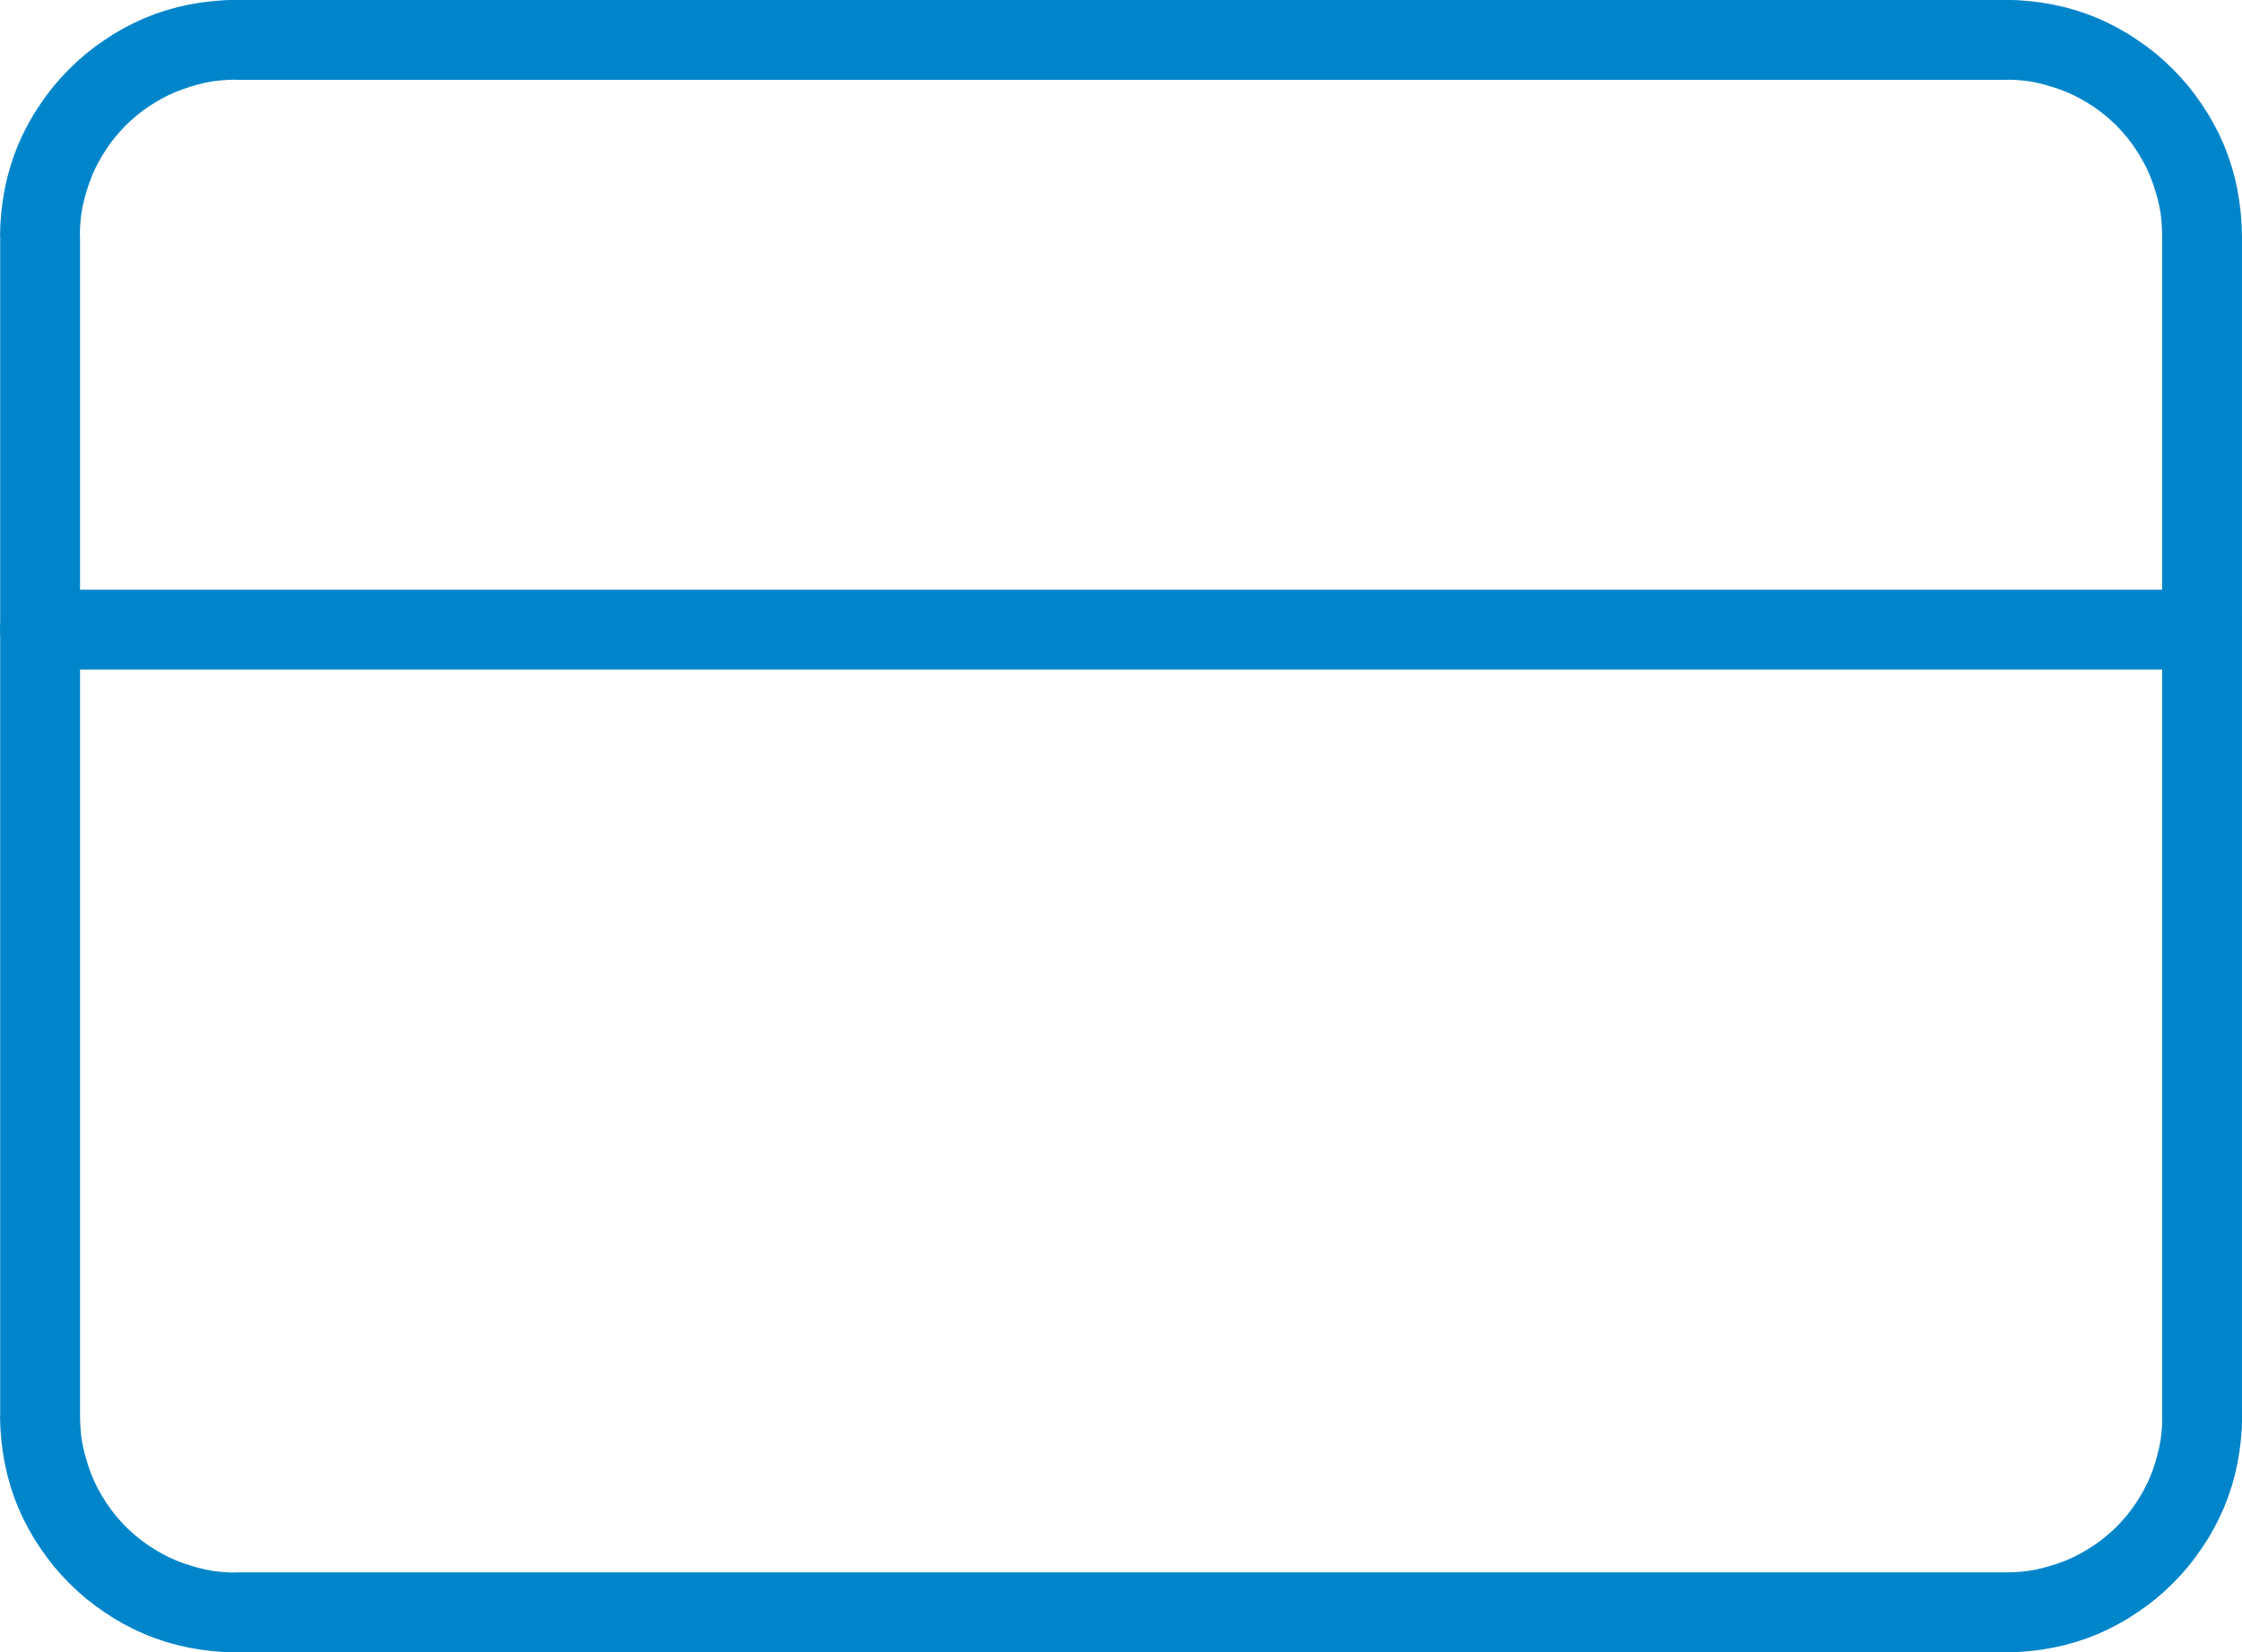
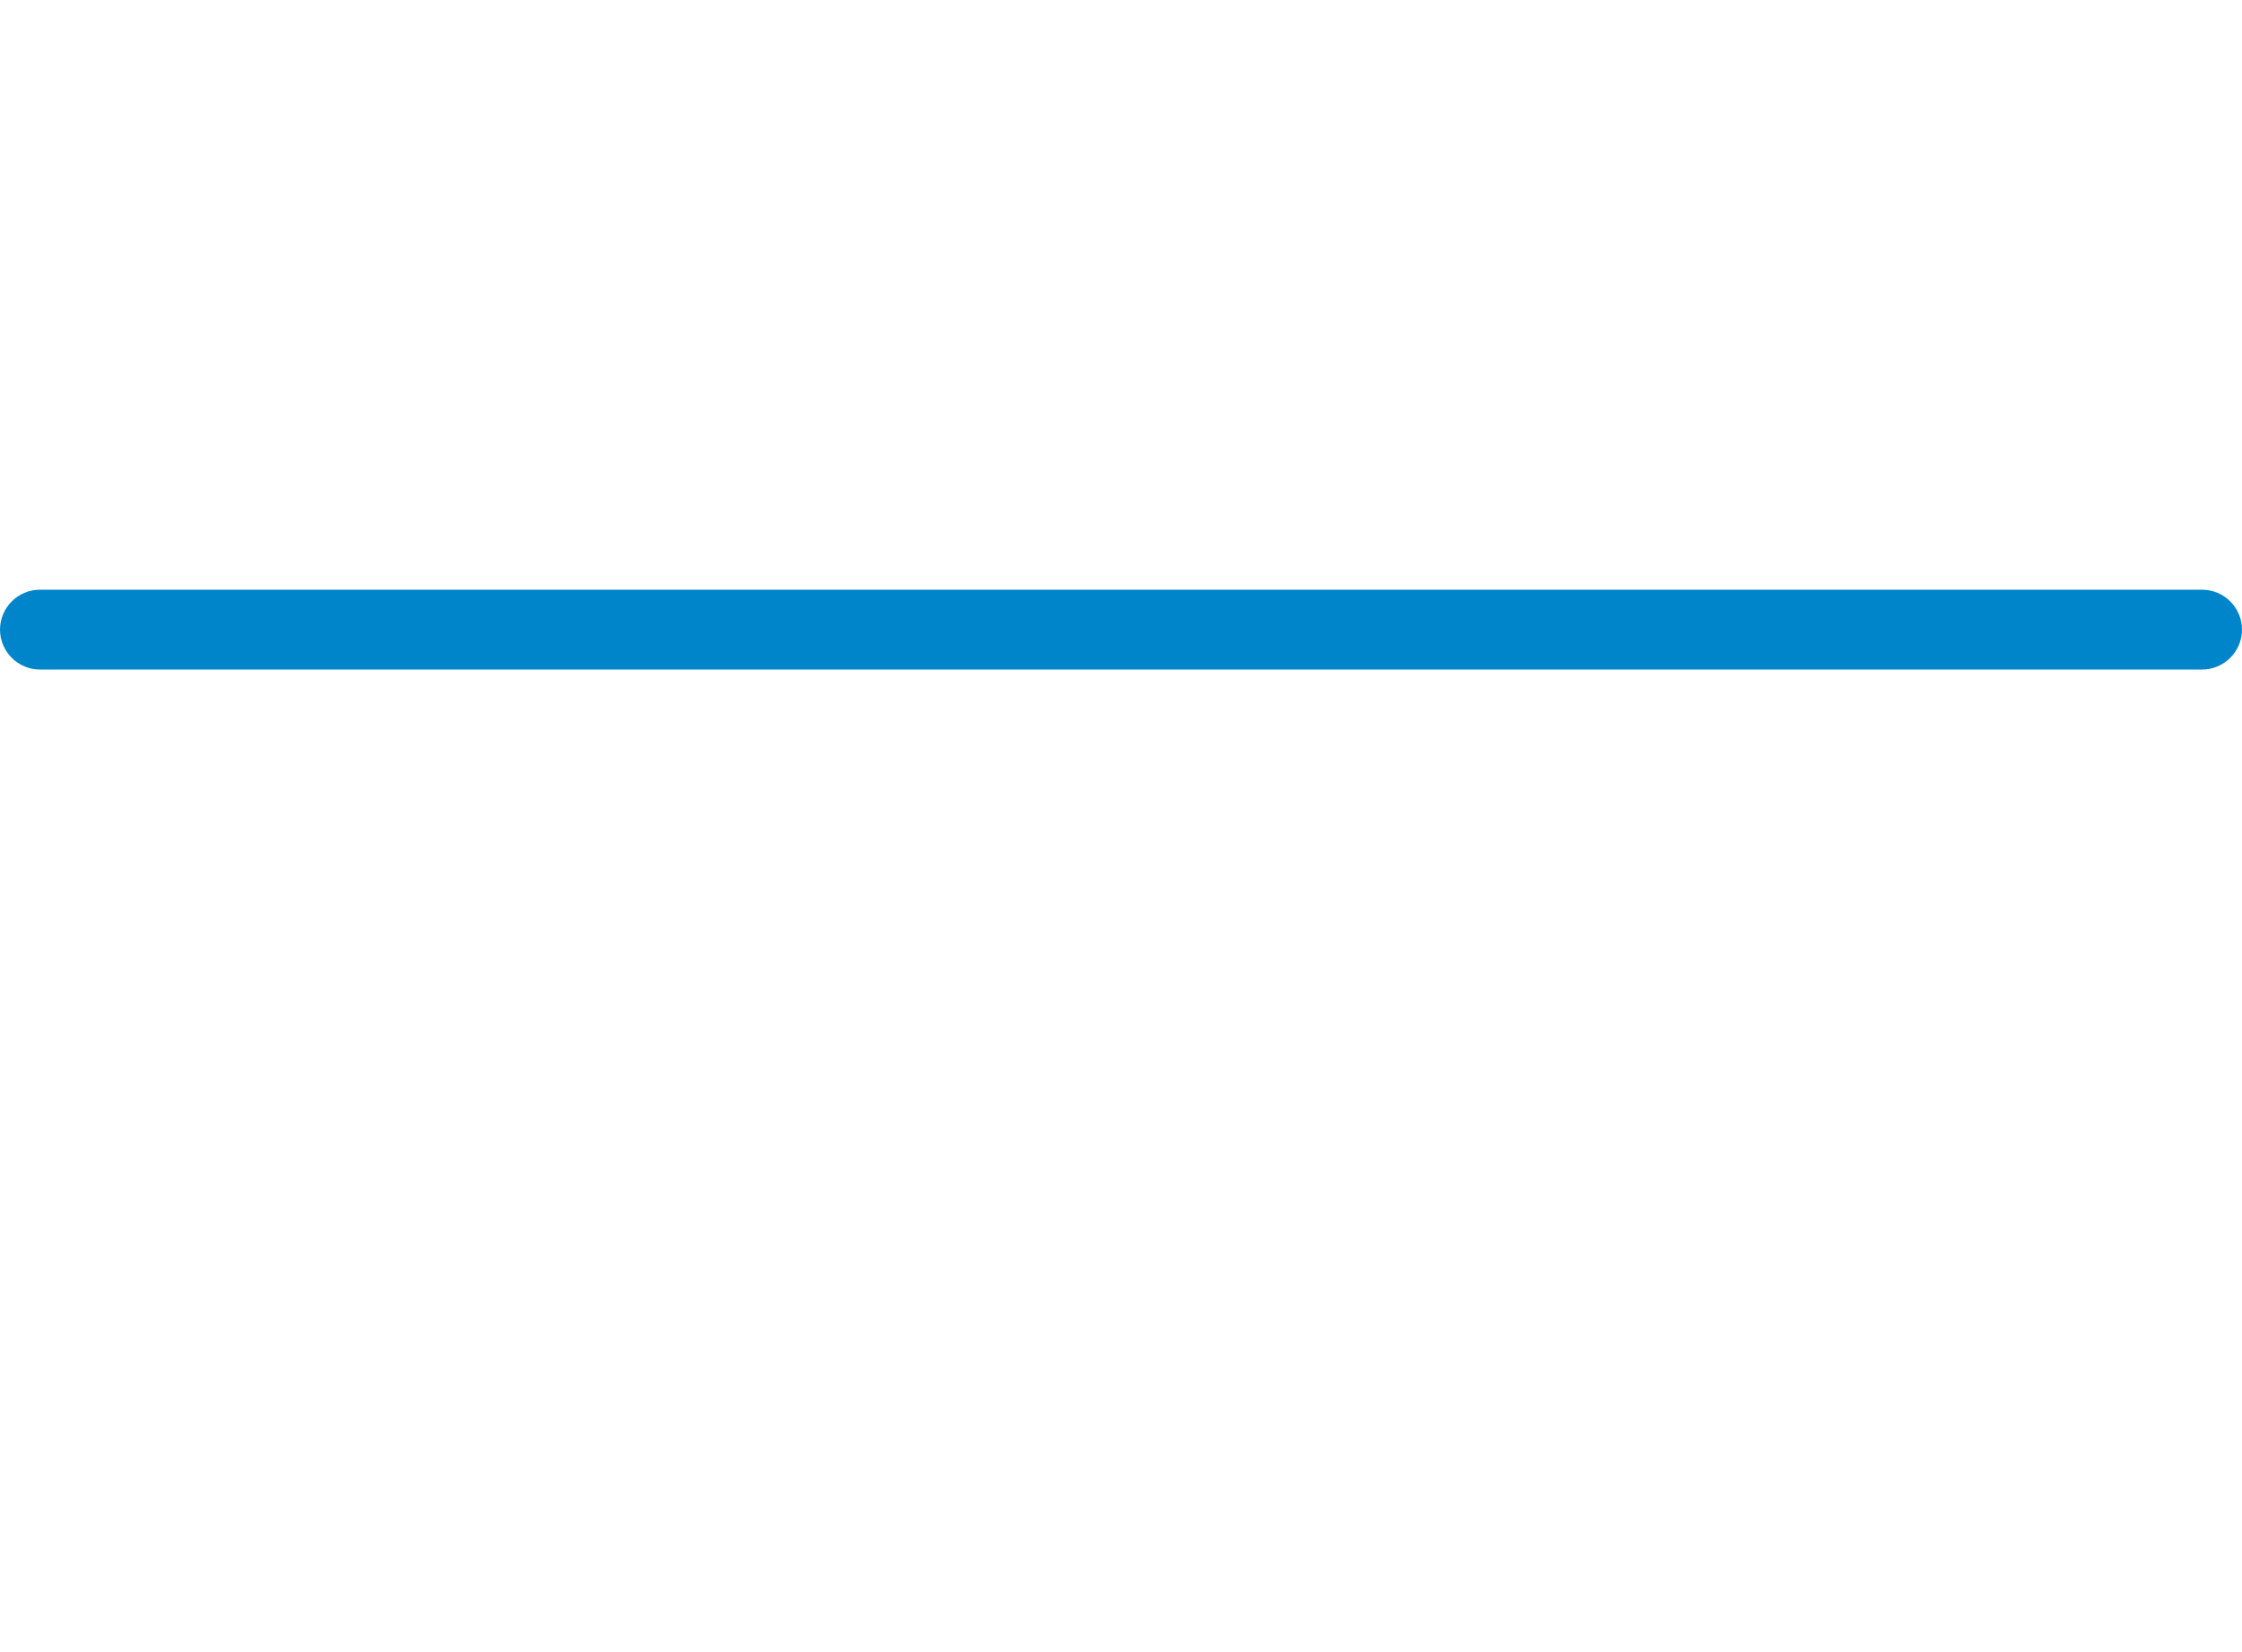
<svg xmlns="http://www.w3.org/2000/svg" xml:space="preserve" width="71.289mm" height="52.539mm" style="shape-rendering:geometricPrecision; text-rendering:geometricPrecision; image-rendering:optimizeQuality; fill-rule:evenodd; clip-rule:evenodd" viewBox="0 0 12243 9023">
  <defs>
    <style type="text/css">  .fil0 {fill:#0085CB;fill-rule:nonzero}  </style>
  </defs>
  <g id="Ebene_x0020_1">
    <g id="_889761552">
      <g>
-         <path class="fil0" d="M10952 436l-9660 0 0 -436 9660 0 0 0 0 436zm0 -436c120,0 218,98 218,218 0,120 -98,218 -218,218l0 -436zm1291 1291l-436 0 0 0 -1 -44 -3 -44 -5 -43 -8 -42 -10 -41 -12 -40 -13 -40 -15 -39 -17 -38 -19 -37 -21 -36 -22 -35 -24 -34 -25 -32 -27 -31 -28 -30 -30 -28 -31 -27 -32 -25 -34 -24 -35 -22 -36 -21 -37 -19 -38 -17 -39 -15 -40 -13 -40 -12 -41 -10 -42 -8 -43 -5 -44 -3 -44 -1 0 -436 66 2 65 5 65 8 64 11 63 14 61 17 60 20 59 23 57 26 56 29 54 31 52 34 51 36 49 38 47 41 45 43 43 45 41 47 38 49 36 51 34 52 31 54 29 56 26 57 23 59 20 60 17 61 14 63 11 64 8 65 5 65 2 66 0 0zm-436 6440l0 -6440 436 0 0 6440 -436 0 0 0zm436 0c0,120 -98,218 -218,218 -120,0 -218,-98 -218,-218l436 0zm-1291 1291l0 -436 0 0 44 -1 44 -3 43 -5 42 -8 41 -10 41 -12 40 -13 39 -15 38 -17 37 -19 36 -21 35 -22 34 -24 32 -25 31 -27 30 -28 28 -30 27 -31 25 -32 24 -34 22 -35 21 -36 19 -37 17 -38 15 -39 13 -40 11 -40 10 -41 8 -42 5 -43 3 -43 1 -44 436 0 -2 66 -5 65 -8 65 -11 64 -14 63 -17 61 -20 60 -23 59 -26 57 -29 56 -31 54 -34 52 -36 51 -38 49 -41 47 -43 45 -45 43 -47 41 -49 38 -51 36 -52 34 -54 31 -56 29 -57 26 -59 23 -60 20 -61 17 -63 14 -64 11 -65 8 -65 5 -66 2 0 0zm-9660 -436l9660 0 0 436 -9660 0 0 0 0 -436zm0 436c-120,0 -218,-98 -218,-218 0,-120 98,-218 218,-218l0 436zm-1291 -1292l436 0 0 0 1 44 3 44 5 43 8 42 10 41 12 41 13 40 15 39 17 38 19 37 21 36 22 35 24 34 25 32 27 31 28 30 30 28 31 27 32 25 34 24 35 22 36 21 37 19 38 17 39 15 40 13 40 12 41 10 42 8 43 5 43 3 44 1 0 436 -66 -2 -65 -5 -65 -8 -64 -11 -63 -14 -61 -17 -60 -20 -59 -23 -57 -26 -56 -29 -54 -31 -52 -34 -51 -36 -49 -38 -47 -41 -45 -43 -43 -45 -41 -47 -38 -49 -36 -51 -34 -52 -31 -54 -29 -56 -26 -57 -23 -59 -20 -60 -17 -61 -14 -63 -11 -64 -8 -65 -5 -65 -2 -66 0 0zm436 -6440l0 6440 -436 0 0 -6440 0 0 436 0zm-436 0c0,-120 98,-218 218,-218 120,0 218,98 218,218l-436 0zm1291 -1291l0 436 0 0 -44 1 -44 3 -43 5 -42 8 -41 10 -40 12 -40 13 -39 15 -38 17 -37 19 -36 21 -35 22 -34 24 -32 25 -31 27 -30 28 -28 30 -27 31 -25 32 -24 34 -22 35 -21 36 -19 37 -17 38 -15 39 -13 40 -12 40 -10 41 -8 42 -5 43 -3 44 -1 44 -436 0 2 -66 5 -65 8 -65 11 -64 14 -63 17 -61 20 -60 23 -59 26 -57 29 -56 31 -54 34 -52 36 -51 38 -49 41 -47 43 -45 45 -43 47 -41 49 -38 51 -36 52 -34 54 -31 56 -29 57 -26 59 -23 60 -20 61 -17 63 -14 64 -11 65 -8 65 -5 66 -2 0 0z" />
-       </g>
+         </g>
      <g>
-         <path class="fil0" d="M218 3656c-120,0 -218,-98 -218,-218 0,-120 98,-218 218,-218l0 436zm11807 0l-11807 0 0 -436 11807 0 0 436zm0 -436c120,0 218,98 218,218 0,120 -98,218 -218,218l0 -436z" />
+         <path class="fil0" d="M218 3656c-120,0 -218,-98 -218,-218 0,-120 98,-218 218,-218l0 436m11807 0l-11807 0 0 -436 11807 0 0 436zm0 -436c120,0 218,98 218,218 0,120 -98,218 -218,218l0 -436z" />
      </g>
    </g>
  </g>
</svg>